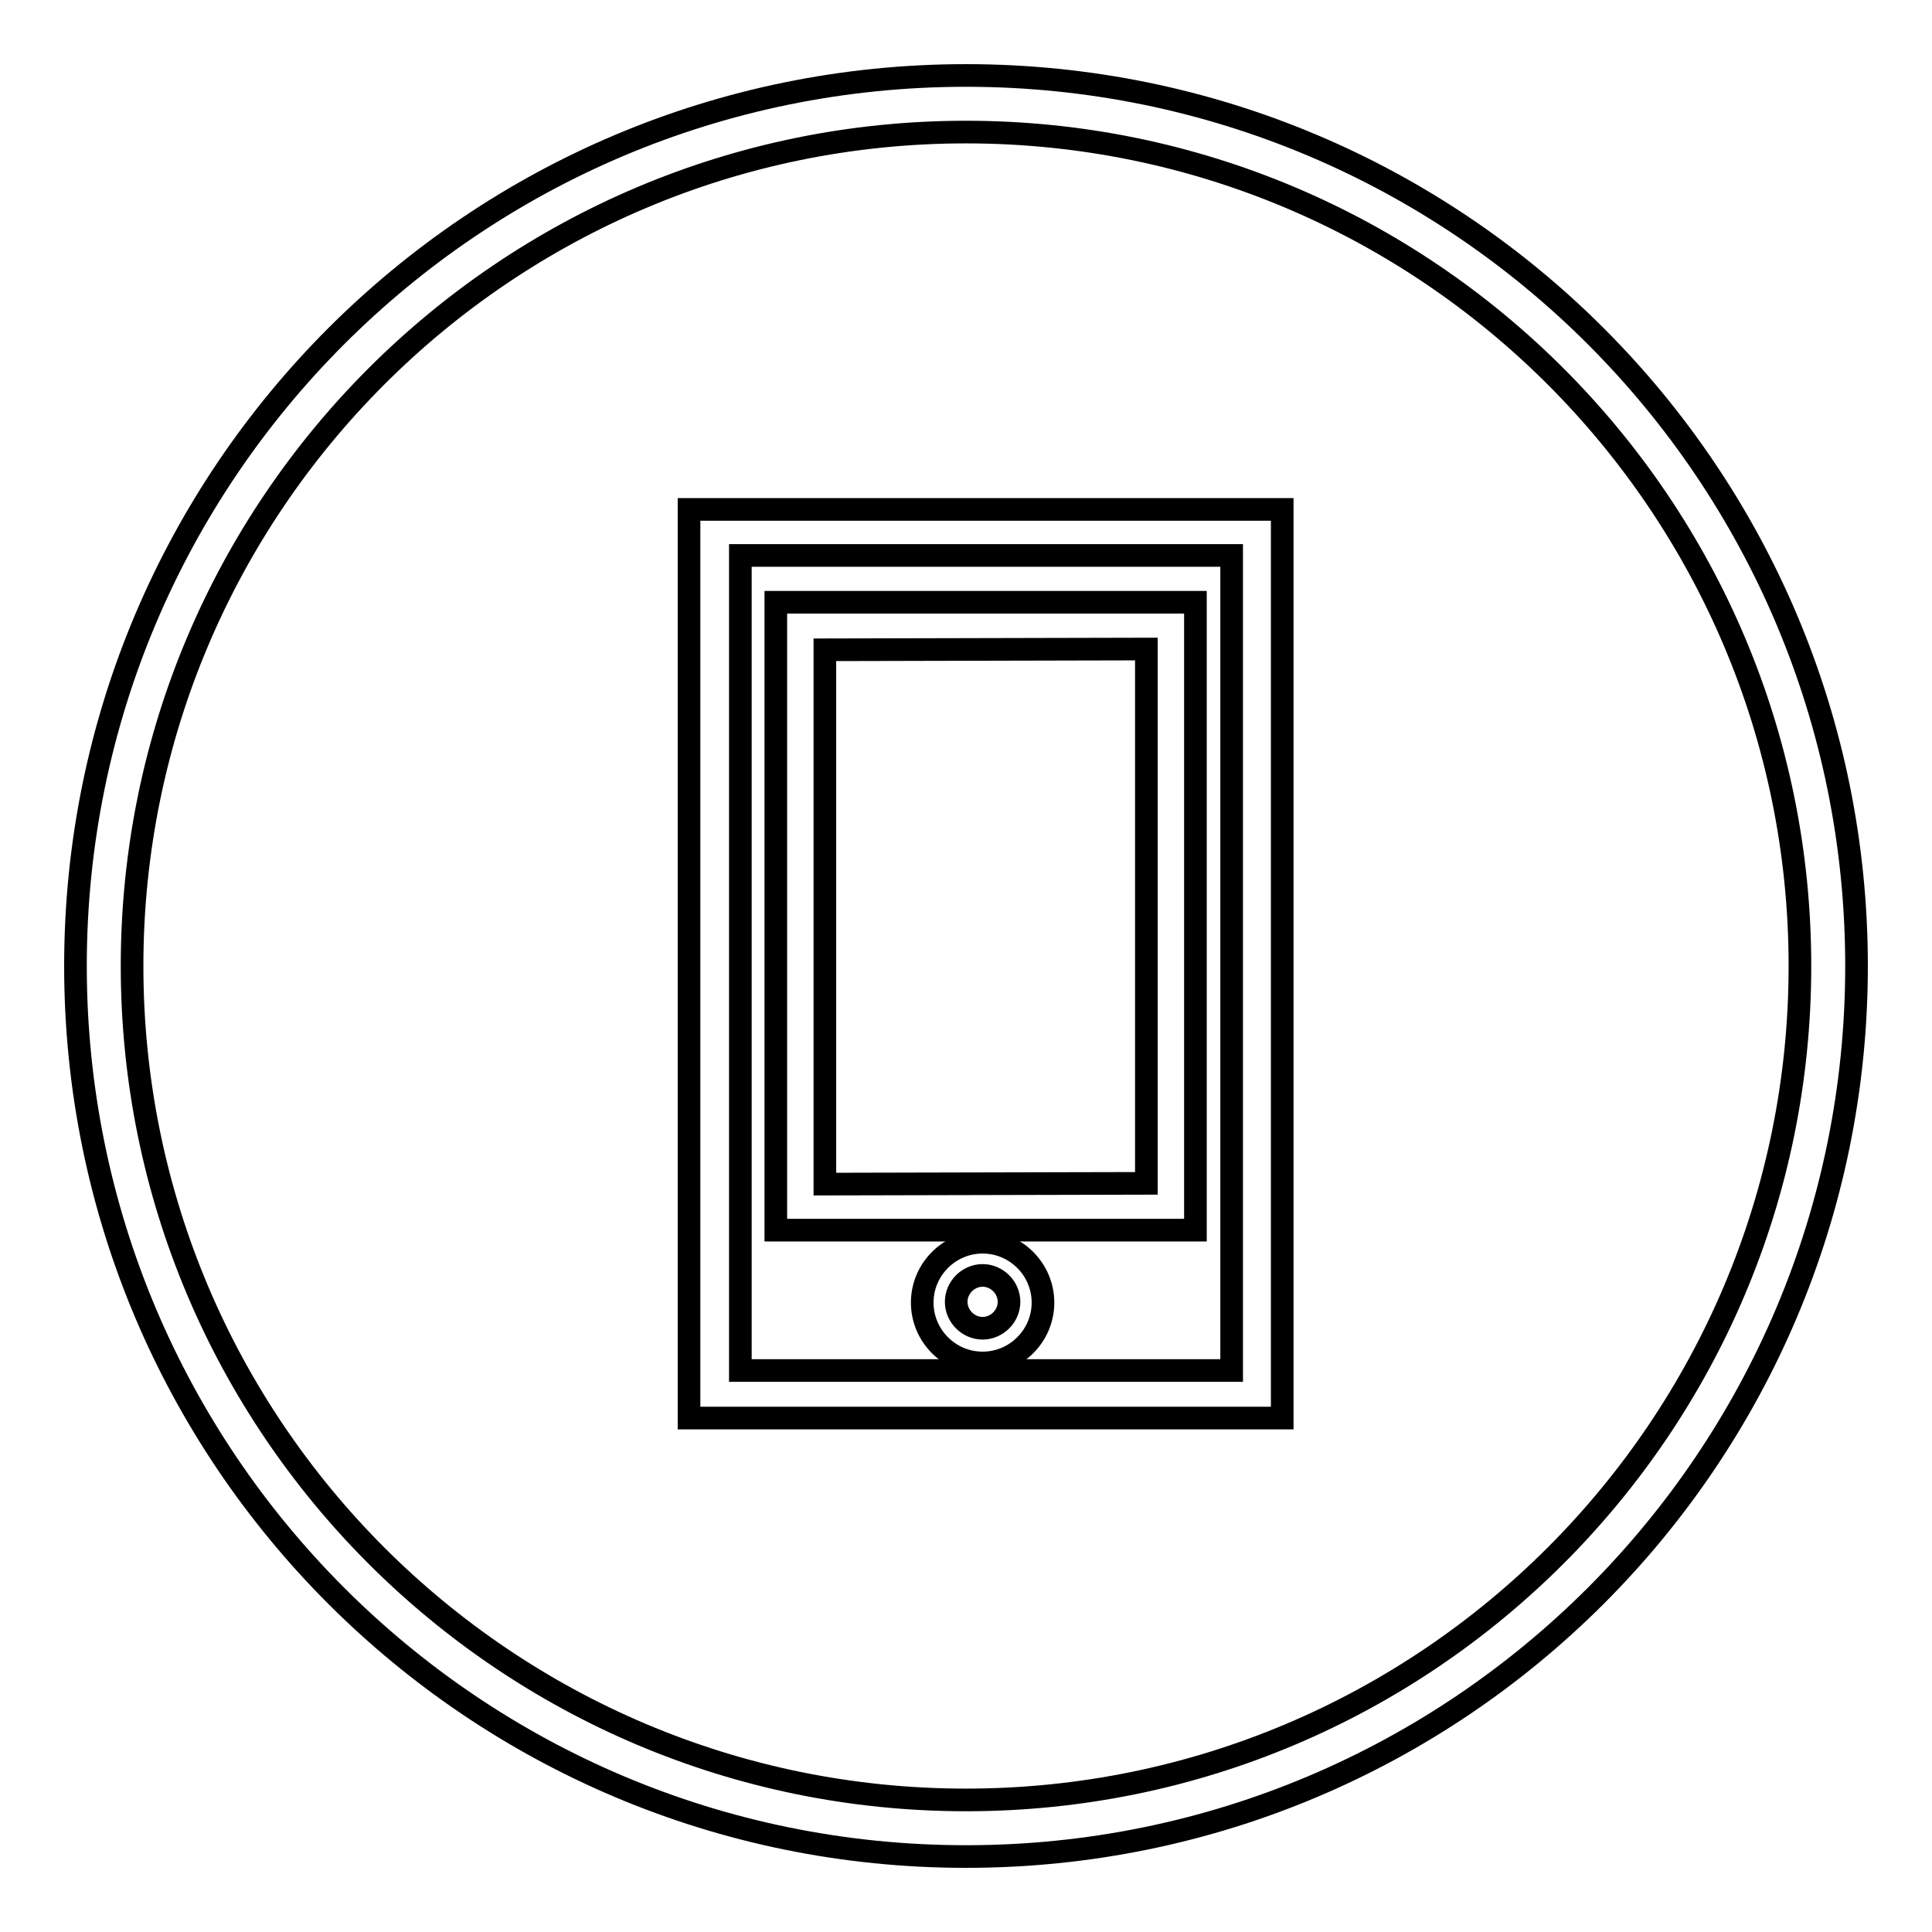
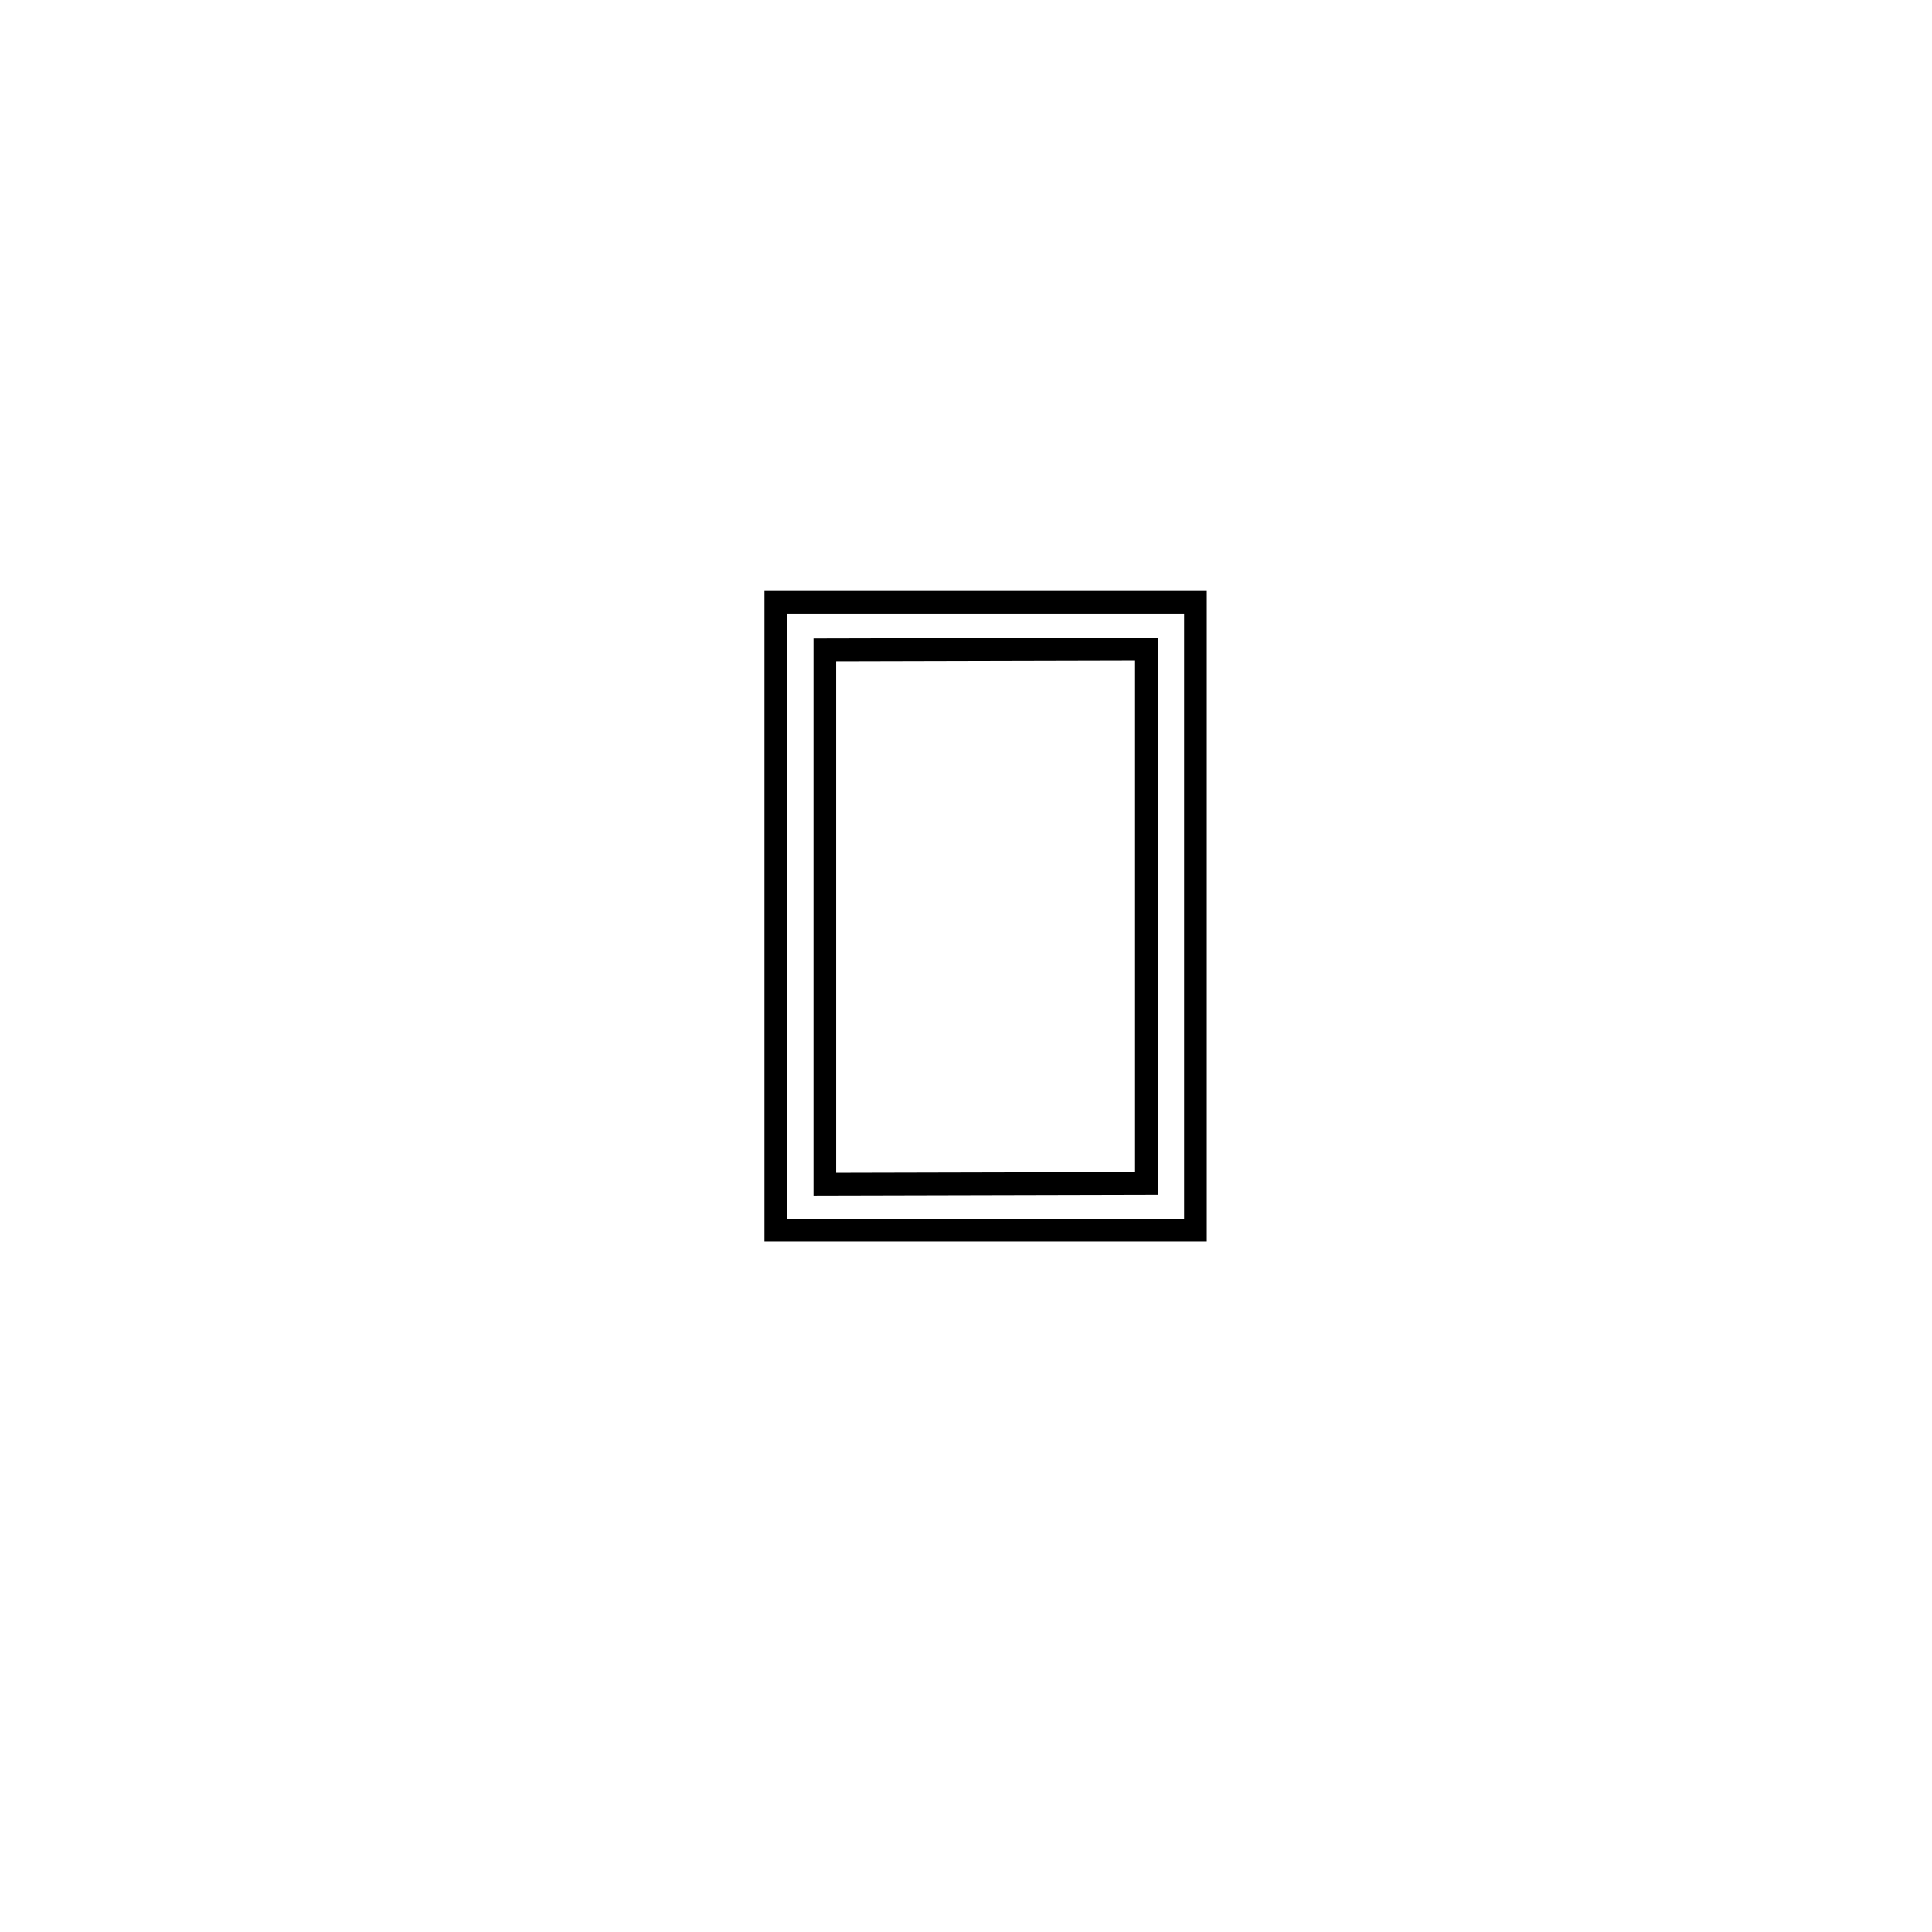
<svg xmlns="http://www.w3.org/2000/svg" version="1.1" x="0px" y="0px" viewBox="0 0 256 256" enable-background="new 0 0 256 256" xml:space="preserve">
  <g>
    <g>
-       <path stroke-width="3" fill-opacity="0" stroke="#000000" d="M128,10C62.8,10,10,62.8,10,128c0,65.2,52.8,118,118,118c65.2,0,118-52.8,118-118C246,62.8,193.2,10,128,10z M128,238.5C67,238.5,17.5,189,17.5,128C17.5,67,67,17.5,128,17.5S238.5,67,238.5,128C238.5,189,189,238.5,128,238.5z" />
-       <path stroke-width="3" fill-opacity="0" stroke="#000000" d="M91.3,67.5v120.4h78.6V67.5H91.3z M163.2,181.6H98.1v-108h65.1V181.6z" />
      <path stroke-width="3" fill-opacity="0" stroke="#000000" d="M102.8,79.8v83.2h55.6V79.8H102.8z M151.9,156.8l-42.6,0.1V86.1l42.6-0.1V156.8z" />
-       <path stroke-width="3" fill-opacity="0" stroke="#000000" d="M130.2,164.6c-4.4,0-8,3.6-8,8s3.6,8,8,8c4.4,0,8-3.6,8-8S134.6,164.6,130.2,164.6z M130.2,176c-1.9,0-3.5-1.6-3.5-3.5s1.6-3.5,3.5-3.5c1.9,0,3.5,1.6,3.5,3.5S132.1,176,130.2,176z" />
    </g>
  </g>
</svg>